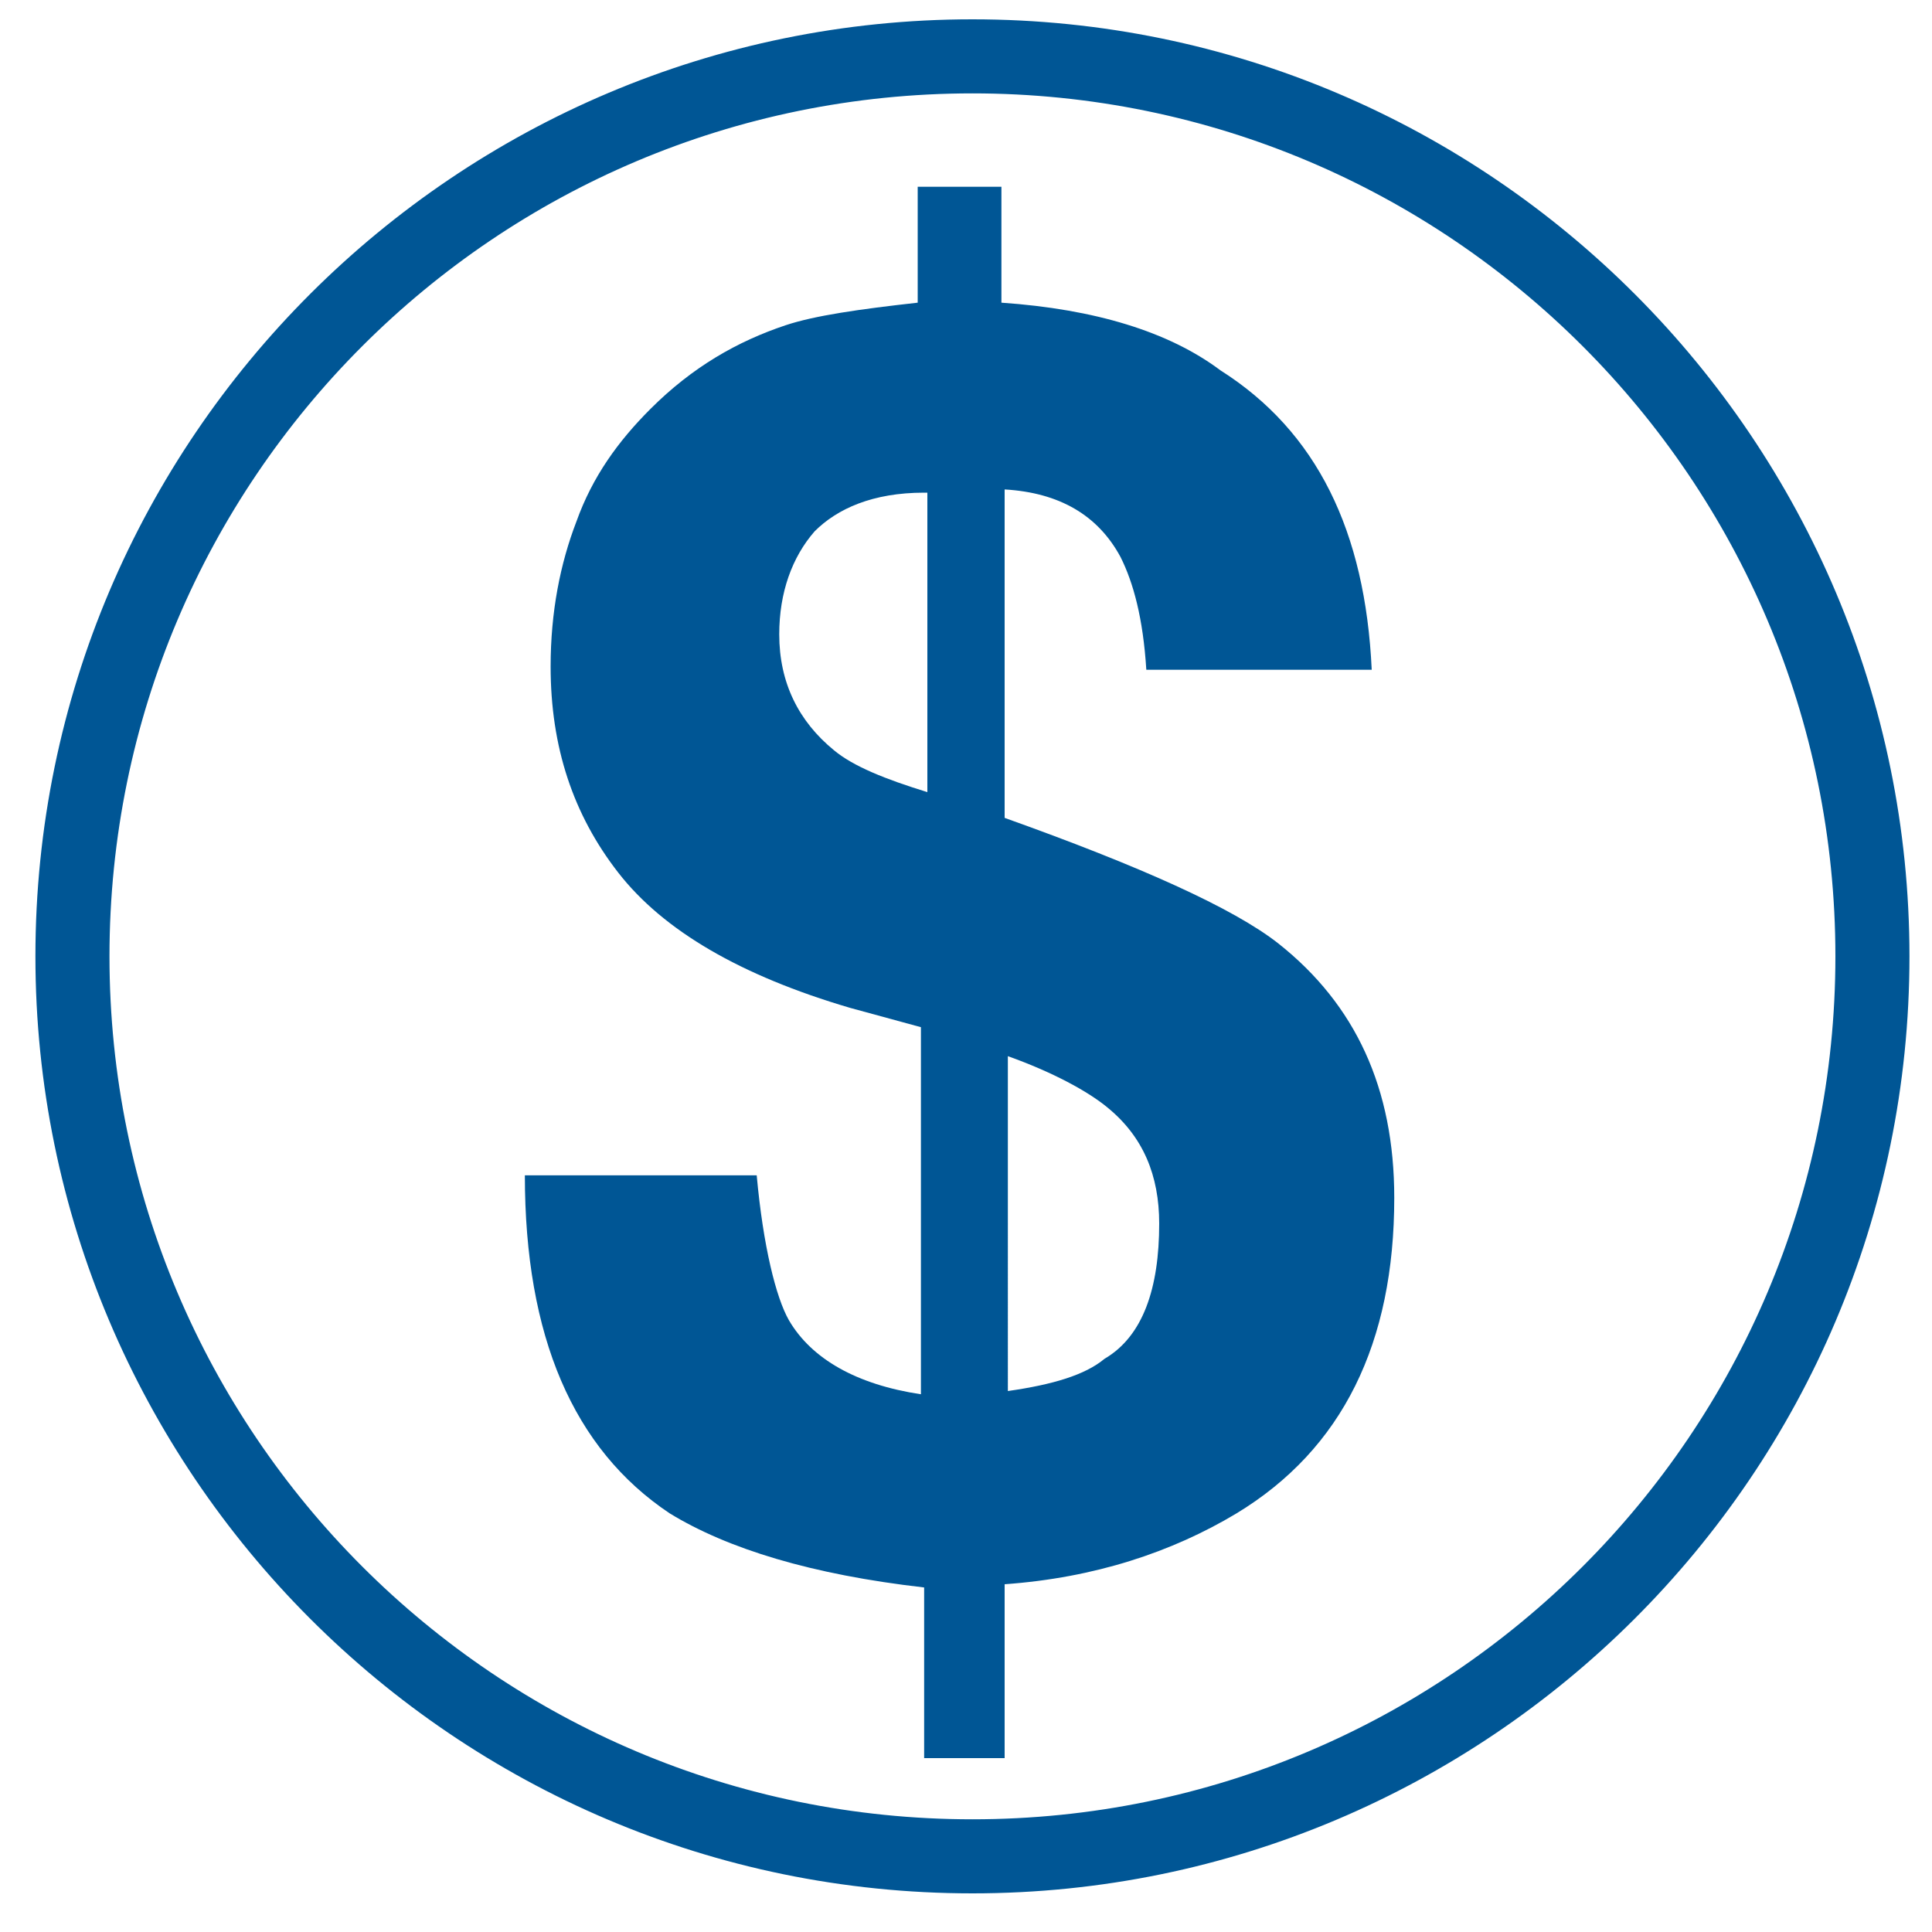
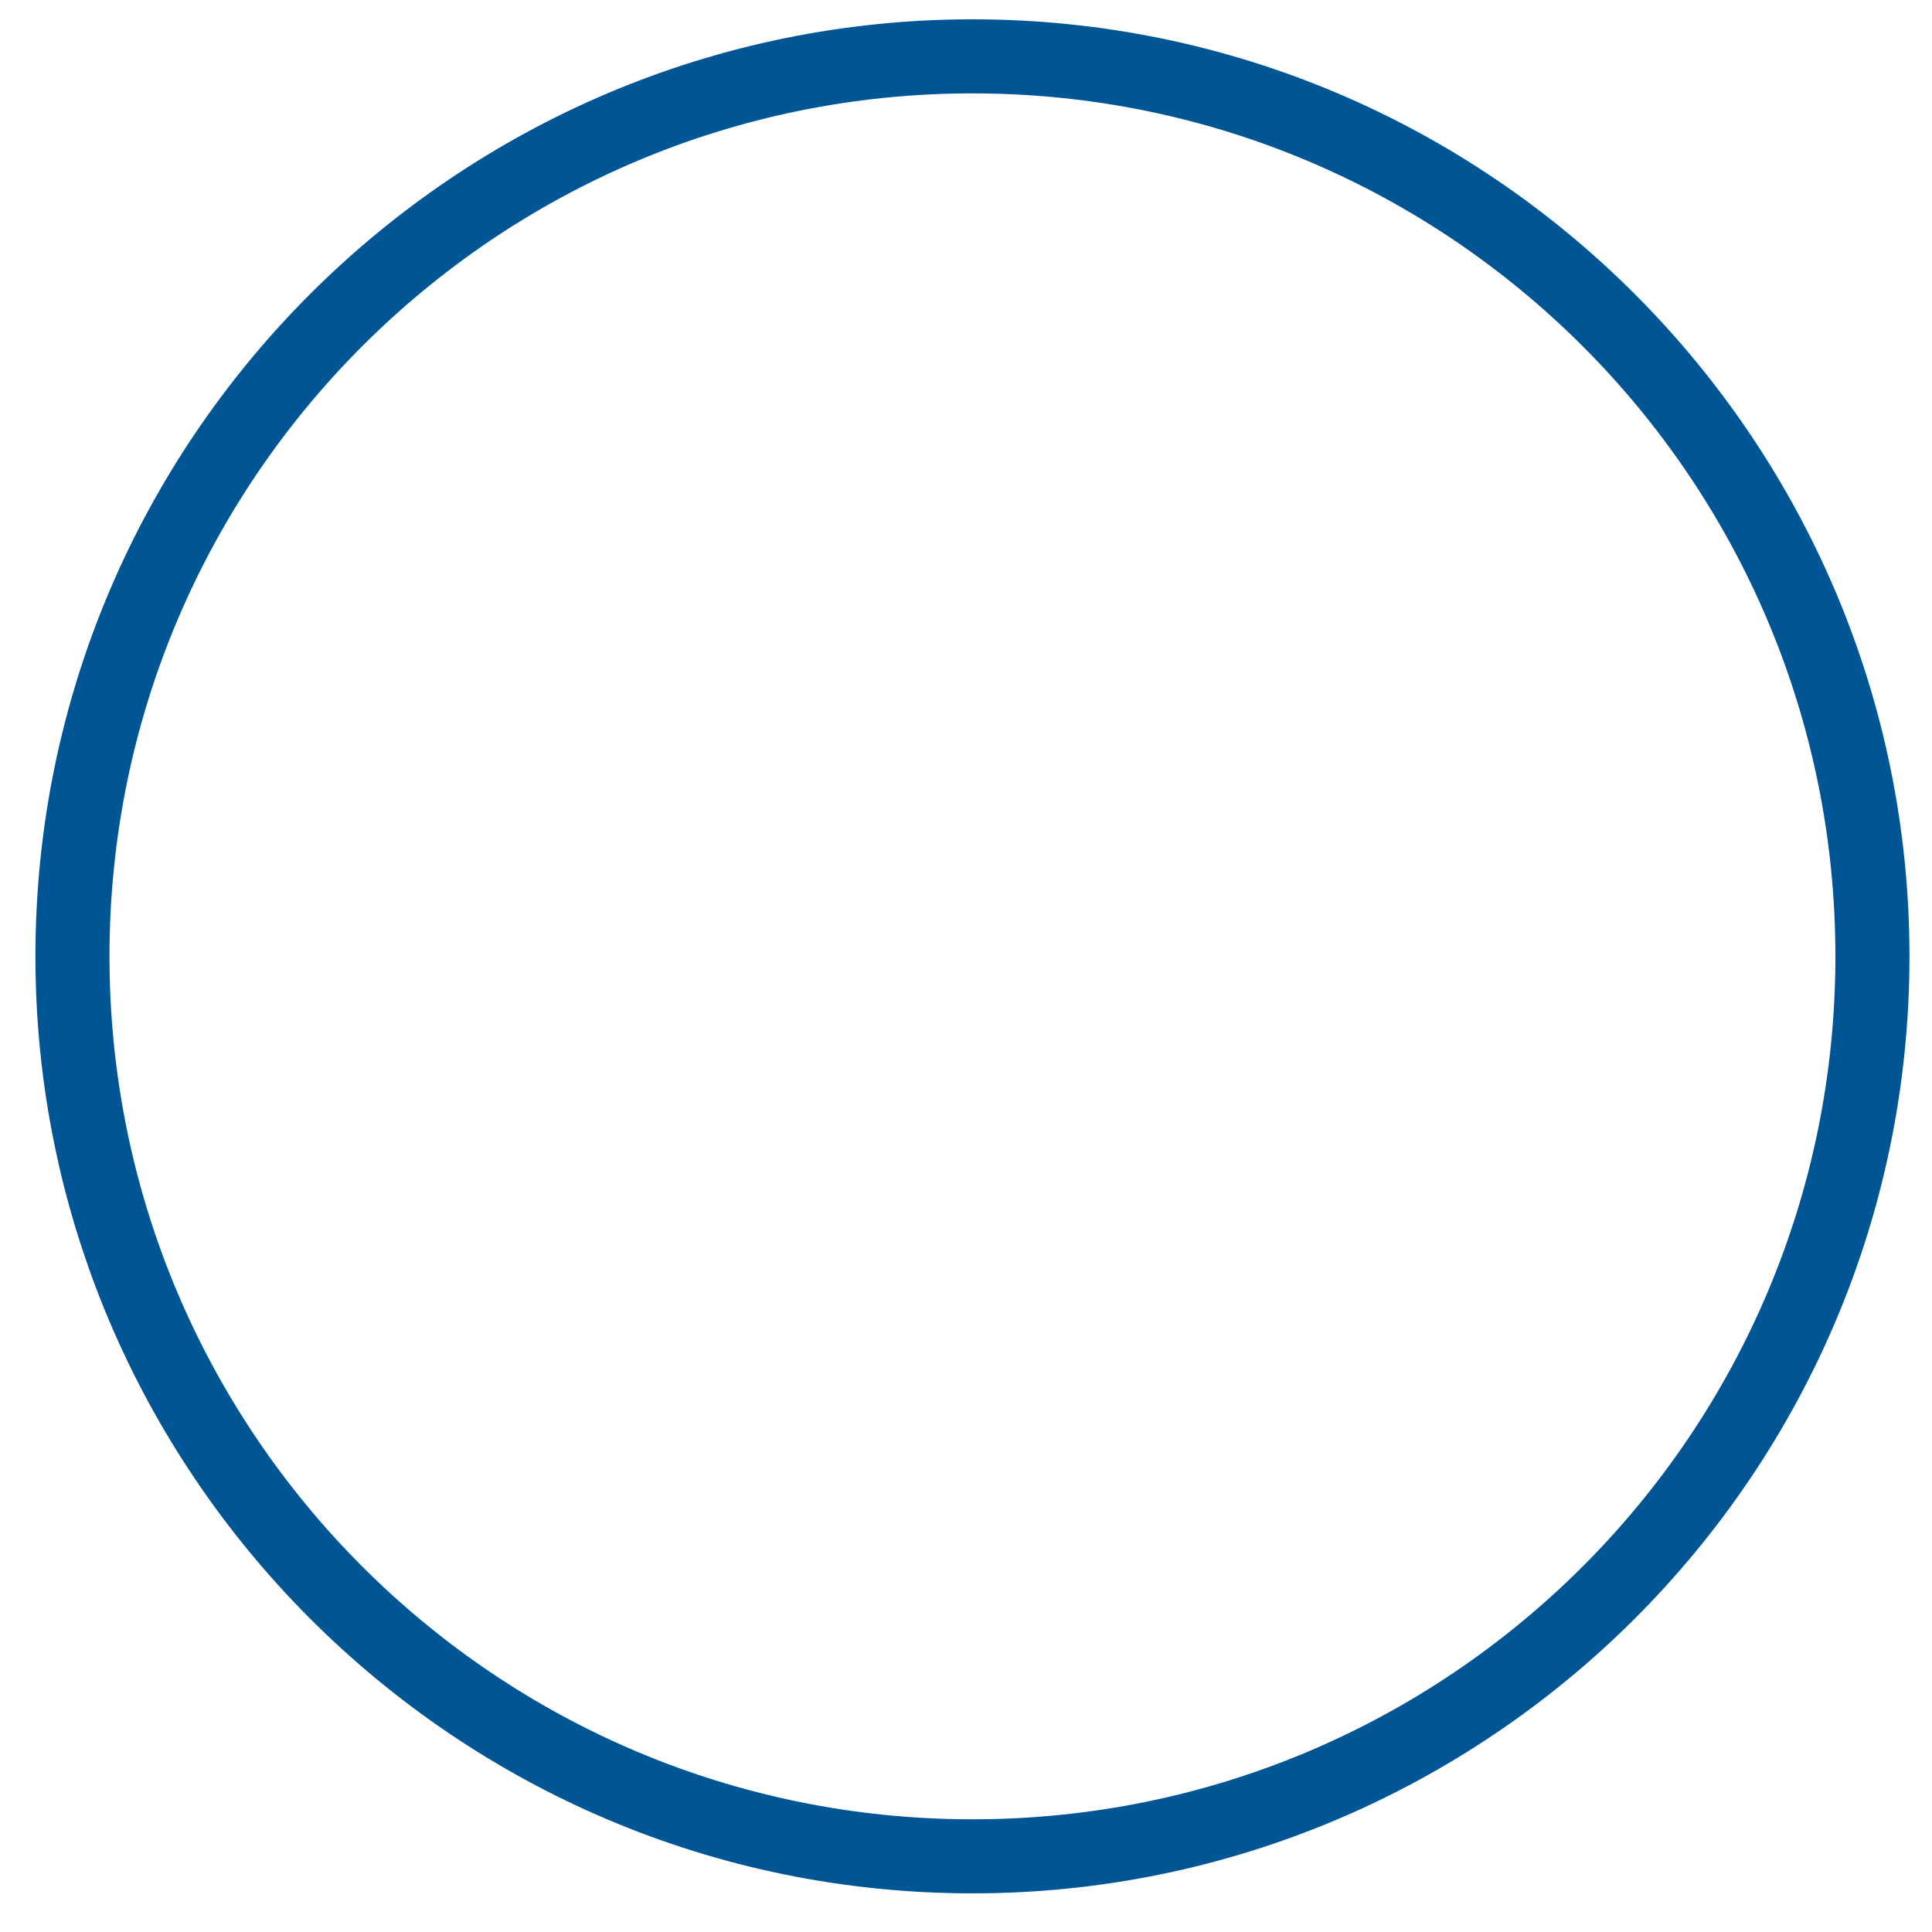
<svg xmlns="http://www.w3.org/2000/svg" version="1.1" id="Layer_1" x="0px" y="0px" viewBox="0 0 60 60" style="enable-background:new 0 0 60 60;" xml:space="preserve">
  <style type="text/css">
	.st0{fill:#005695;}
</style>
  <path class="st0" d="M30.2,58.8c-16.1,0-29.1-13.1-29.1-29.1c0-16.1,13.1-29.1,29.1-29.1c16.1,0,29.1,13.1,29.1,29.1  C59.3,45.8,46.2,58.8,30.2,58.8z M30.2,2.9c-14.8,0-26.8,12-26.8,26.8s12,26.8,26.8,26.8S57,44.5,57,29.7S45,2.9,30.2,2.9z" />
  <g>
-     <path class="st0" d="M31.3,54.6h-2.6v-5.3c-3.5-0.4-6.1-1.2-7.9-2.3c-3-2-4.5-5.5-4.5-10.5h7.2c0.2,2.2,0.6,3.8,1,4.5   c0.7,1.2,2.1,2,4.1,2.3V31.9l-2.2-0.6c-3.4-1-5.8-2.4-7.2-4.2c-1.4-1.8-2.1-3.9-2.1-6.4c0-1.7,0.3-3.2,0.8-4.5   c0.5-1.4,1.3-2.5,2.3-3.5c1.3-1.3,2.7-2.1,4.2-2.6c0.9-0.3,2.3-0.5,4.1-0.7V5.8h2.6v3.6c2.9,0.2,5.2,0.9,6.8,2.1   c3,1.9,4.5,5,4.7,9.3h-7c-0.1-1.6-0.4-2.7-0.8-3.5c-0.7-1.3-1.9-2-3.6-2.1v10.2c4.2,1.5,7.1,2.8,8.5,3.9c2.4,1.9,3.6,4.5,3.6,7.9   c0,4.5-1.6,7.8-4.9,9.8c-2,1.2-4.4,2-7.2,2.2V54.6z M28.7,15.3c-1.6,0-2.7,0.5-3.4,1.2c-0.7,0.8-1.1,1.9-1.1,3.2   c0,1.5,0.6,2.7,1.7,3.6c0.6,0.5,1.6,0.9,2.9,1.3V15.3z M31.3,43.2c1.4-0.2,2.4-0.5,3-1C35.5,41.5,36,40,36,38   c0-1.5-0.5-2.7-1.6-3.6c-0.6-0.5-1.7-1.1-3.1-1.6V43.2z" />
-   </g>
+     </g>
</svg>